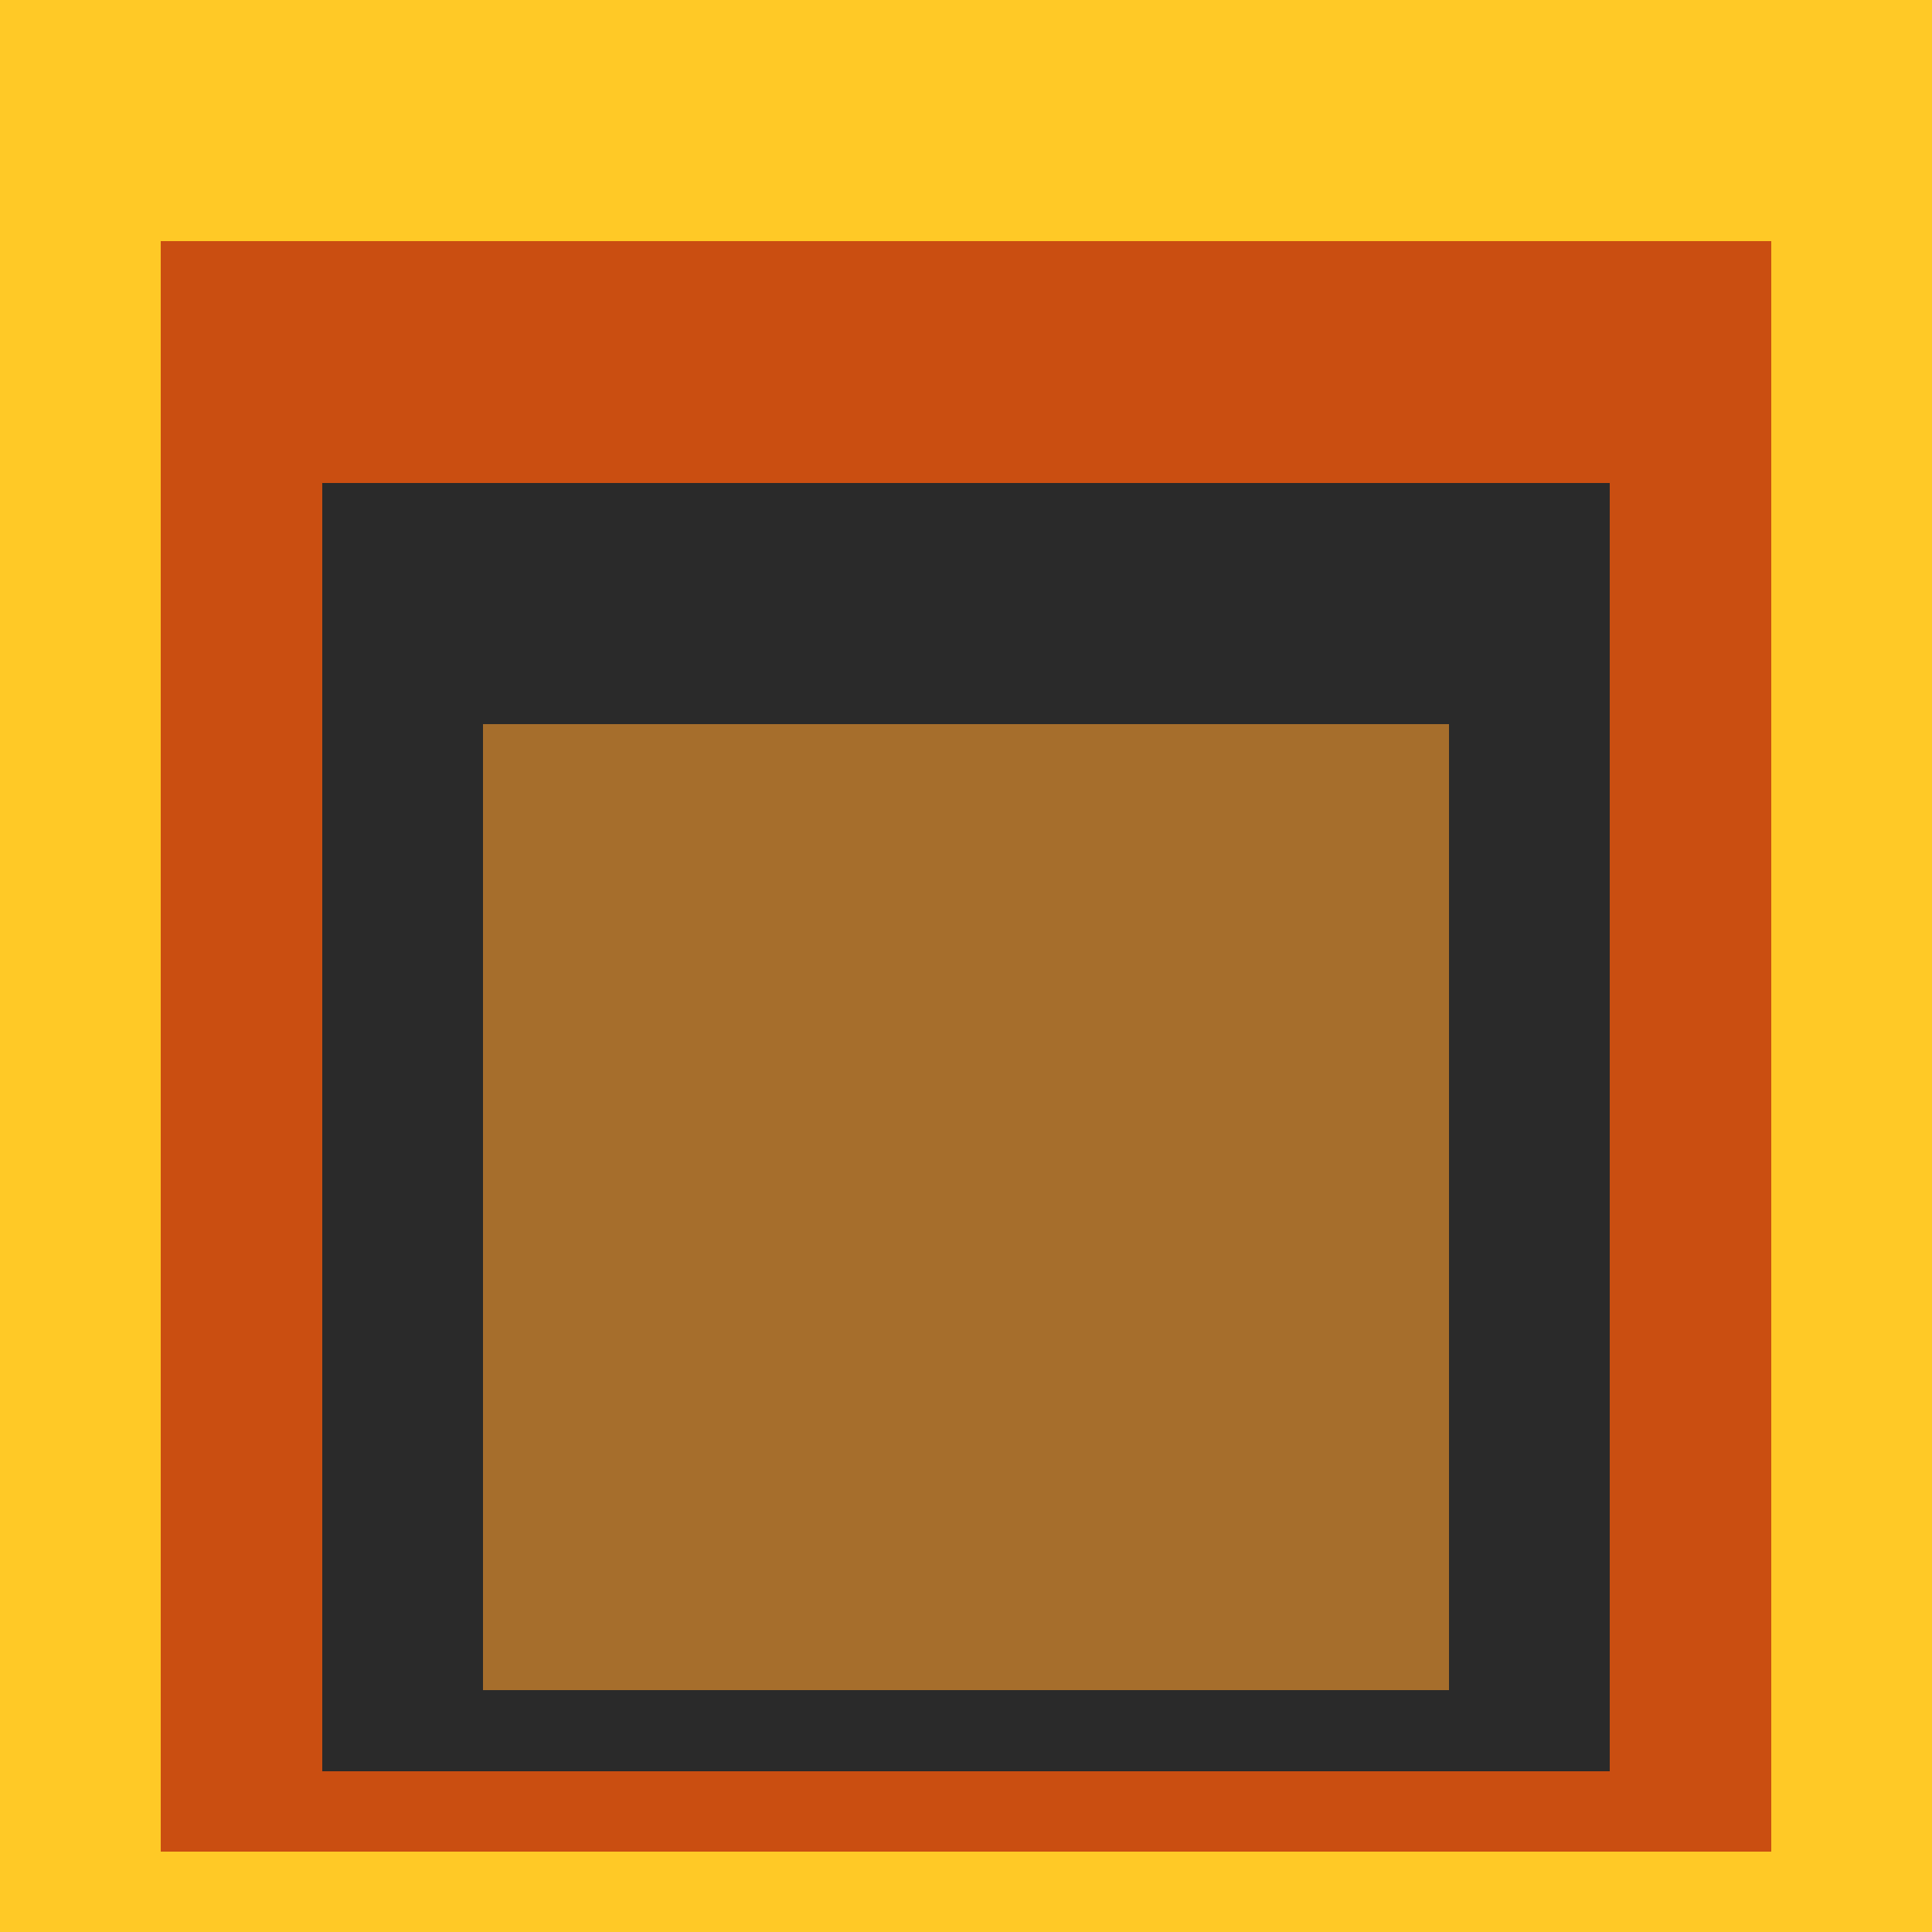
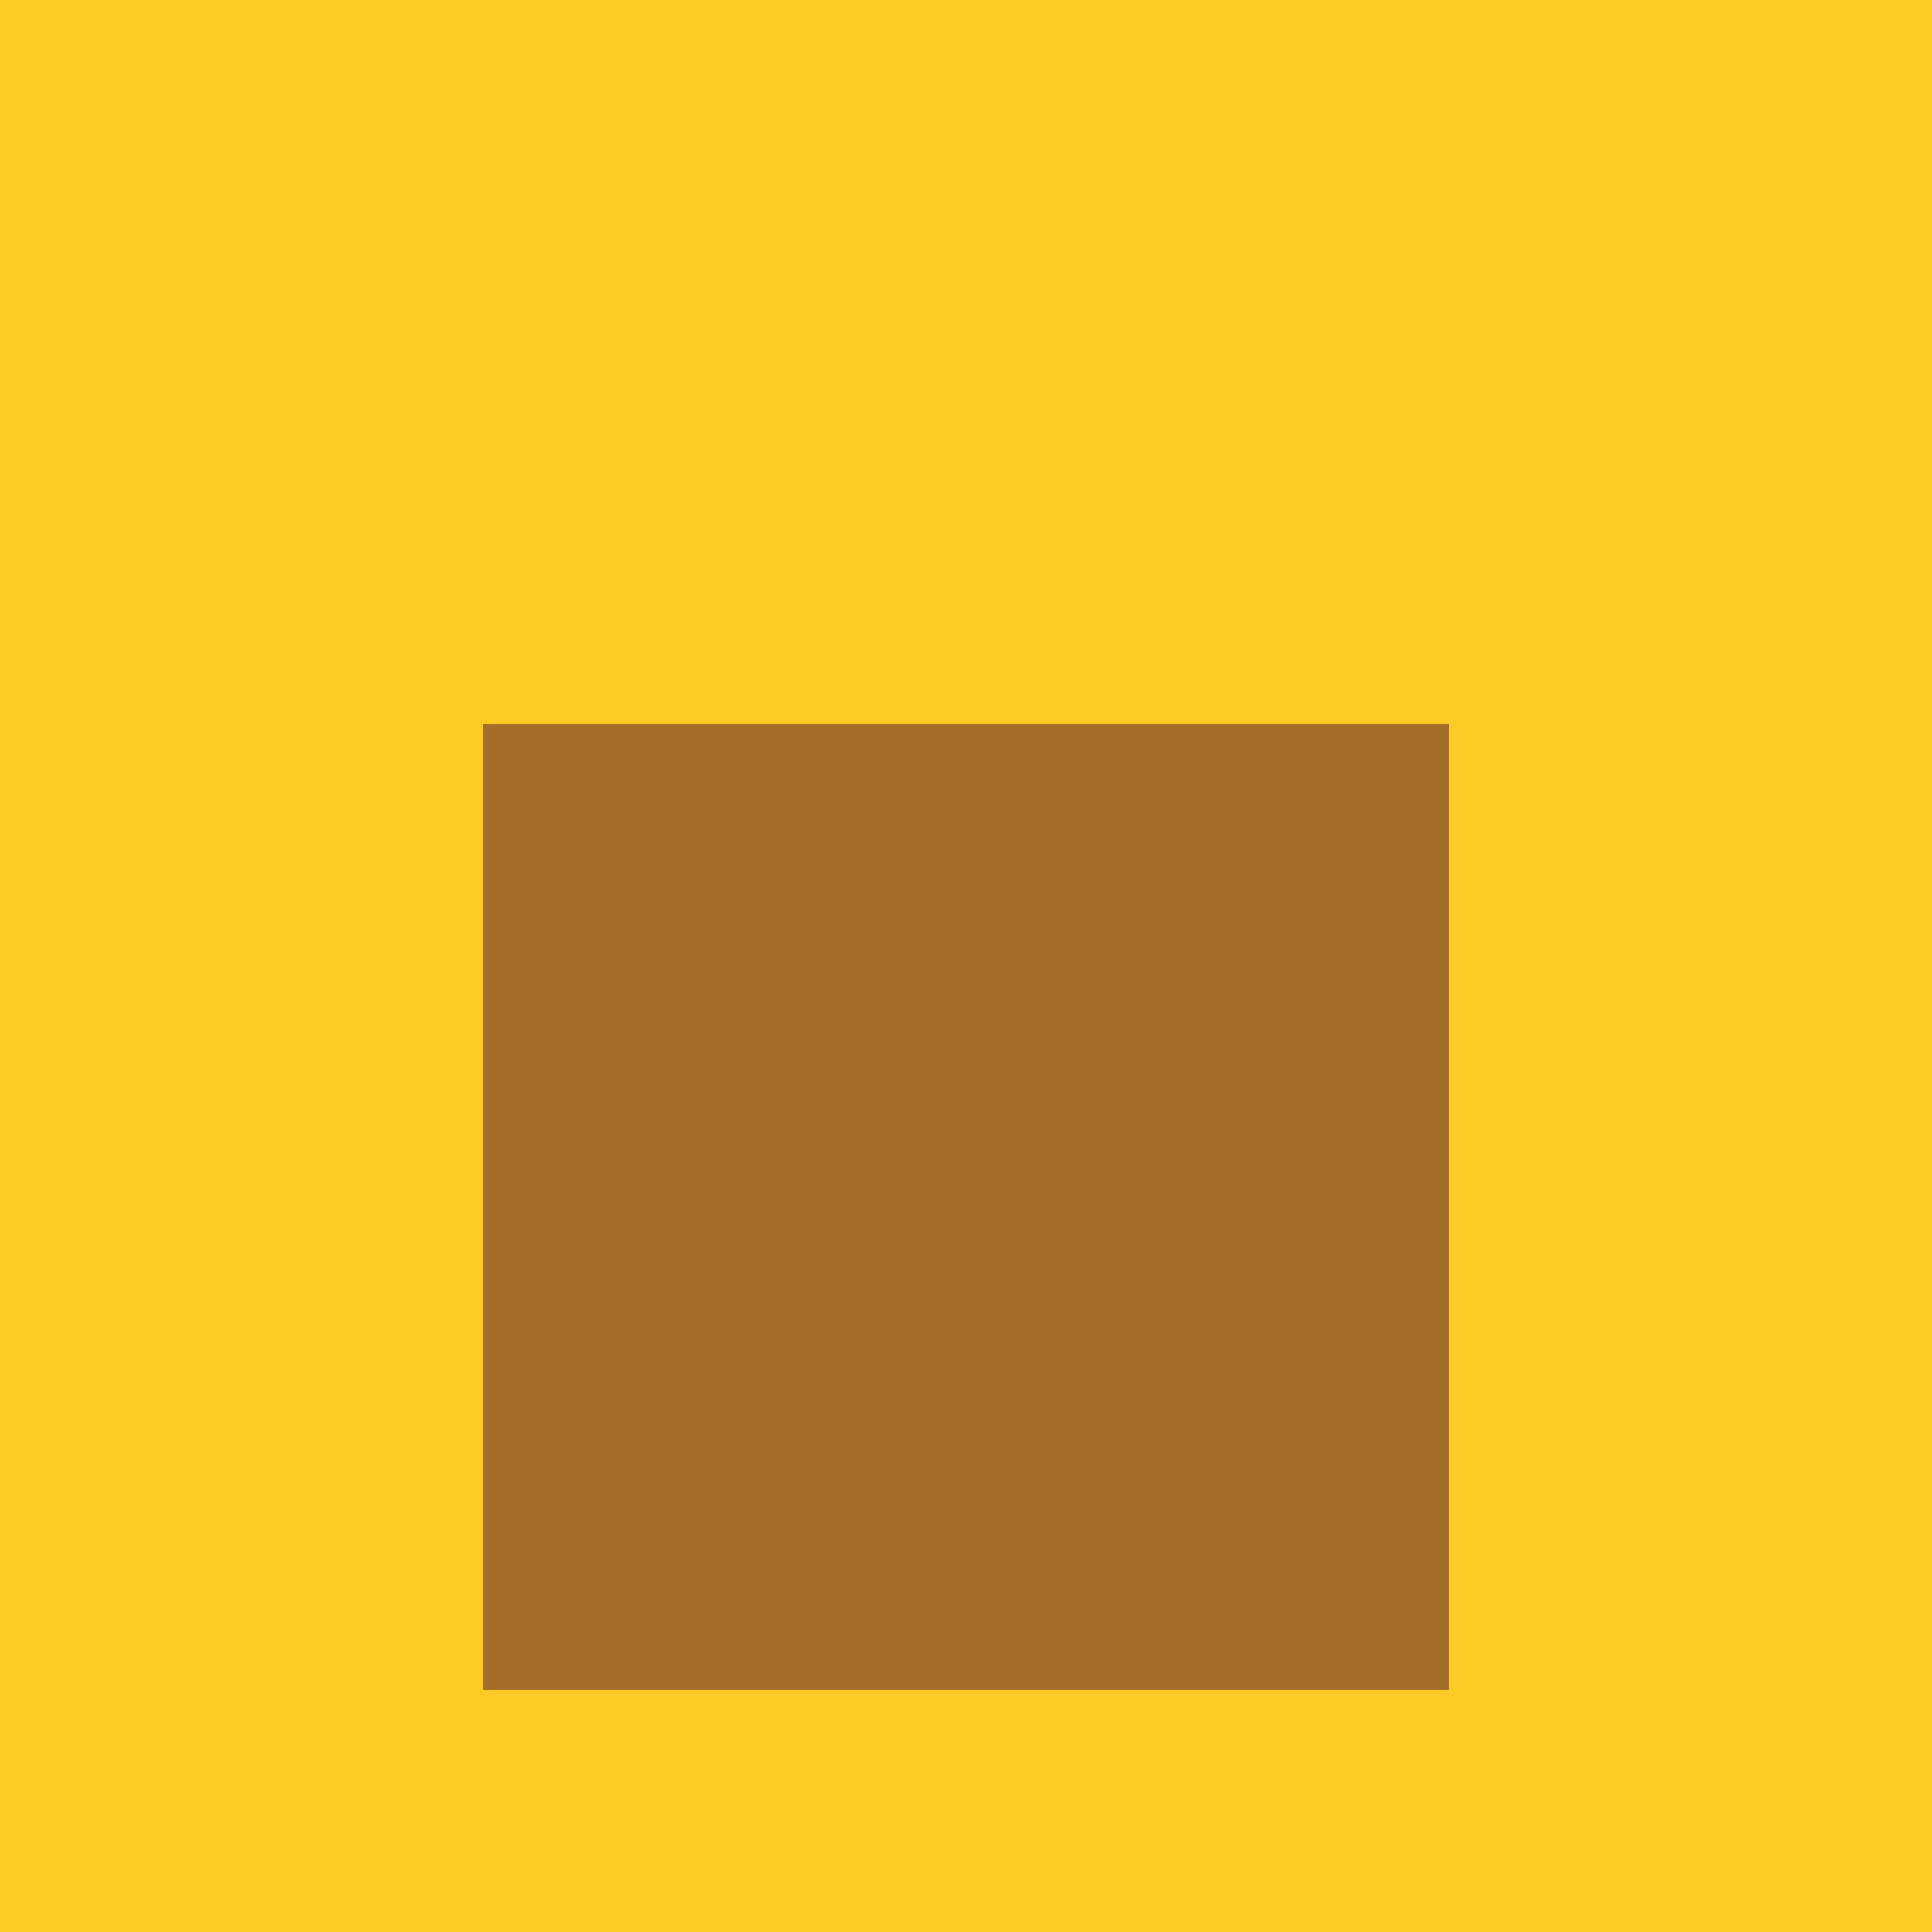
<svg xmlns="http://www.w3.org/2000/svg" class="big visible" width="1200" height="1200" shape-rendering="crispEdges" viewBox="0 0 24 24" version="1.1">
  <rect class="b" width="24" height="24" x="0" y="0" fill="#ffc926" />
-   <rect class="b" width="20" height="20" x="2" y="3" fill="#ca4e11" />
-   <rect class="b" width="16" height="16" x="4" y="6" fill="#2a2a2a" />
  <rect class="b" width="12" height="12" x="6" y="9" fill="#a66e2c" />
</svg>